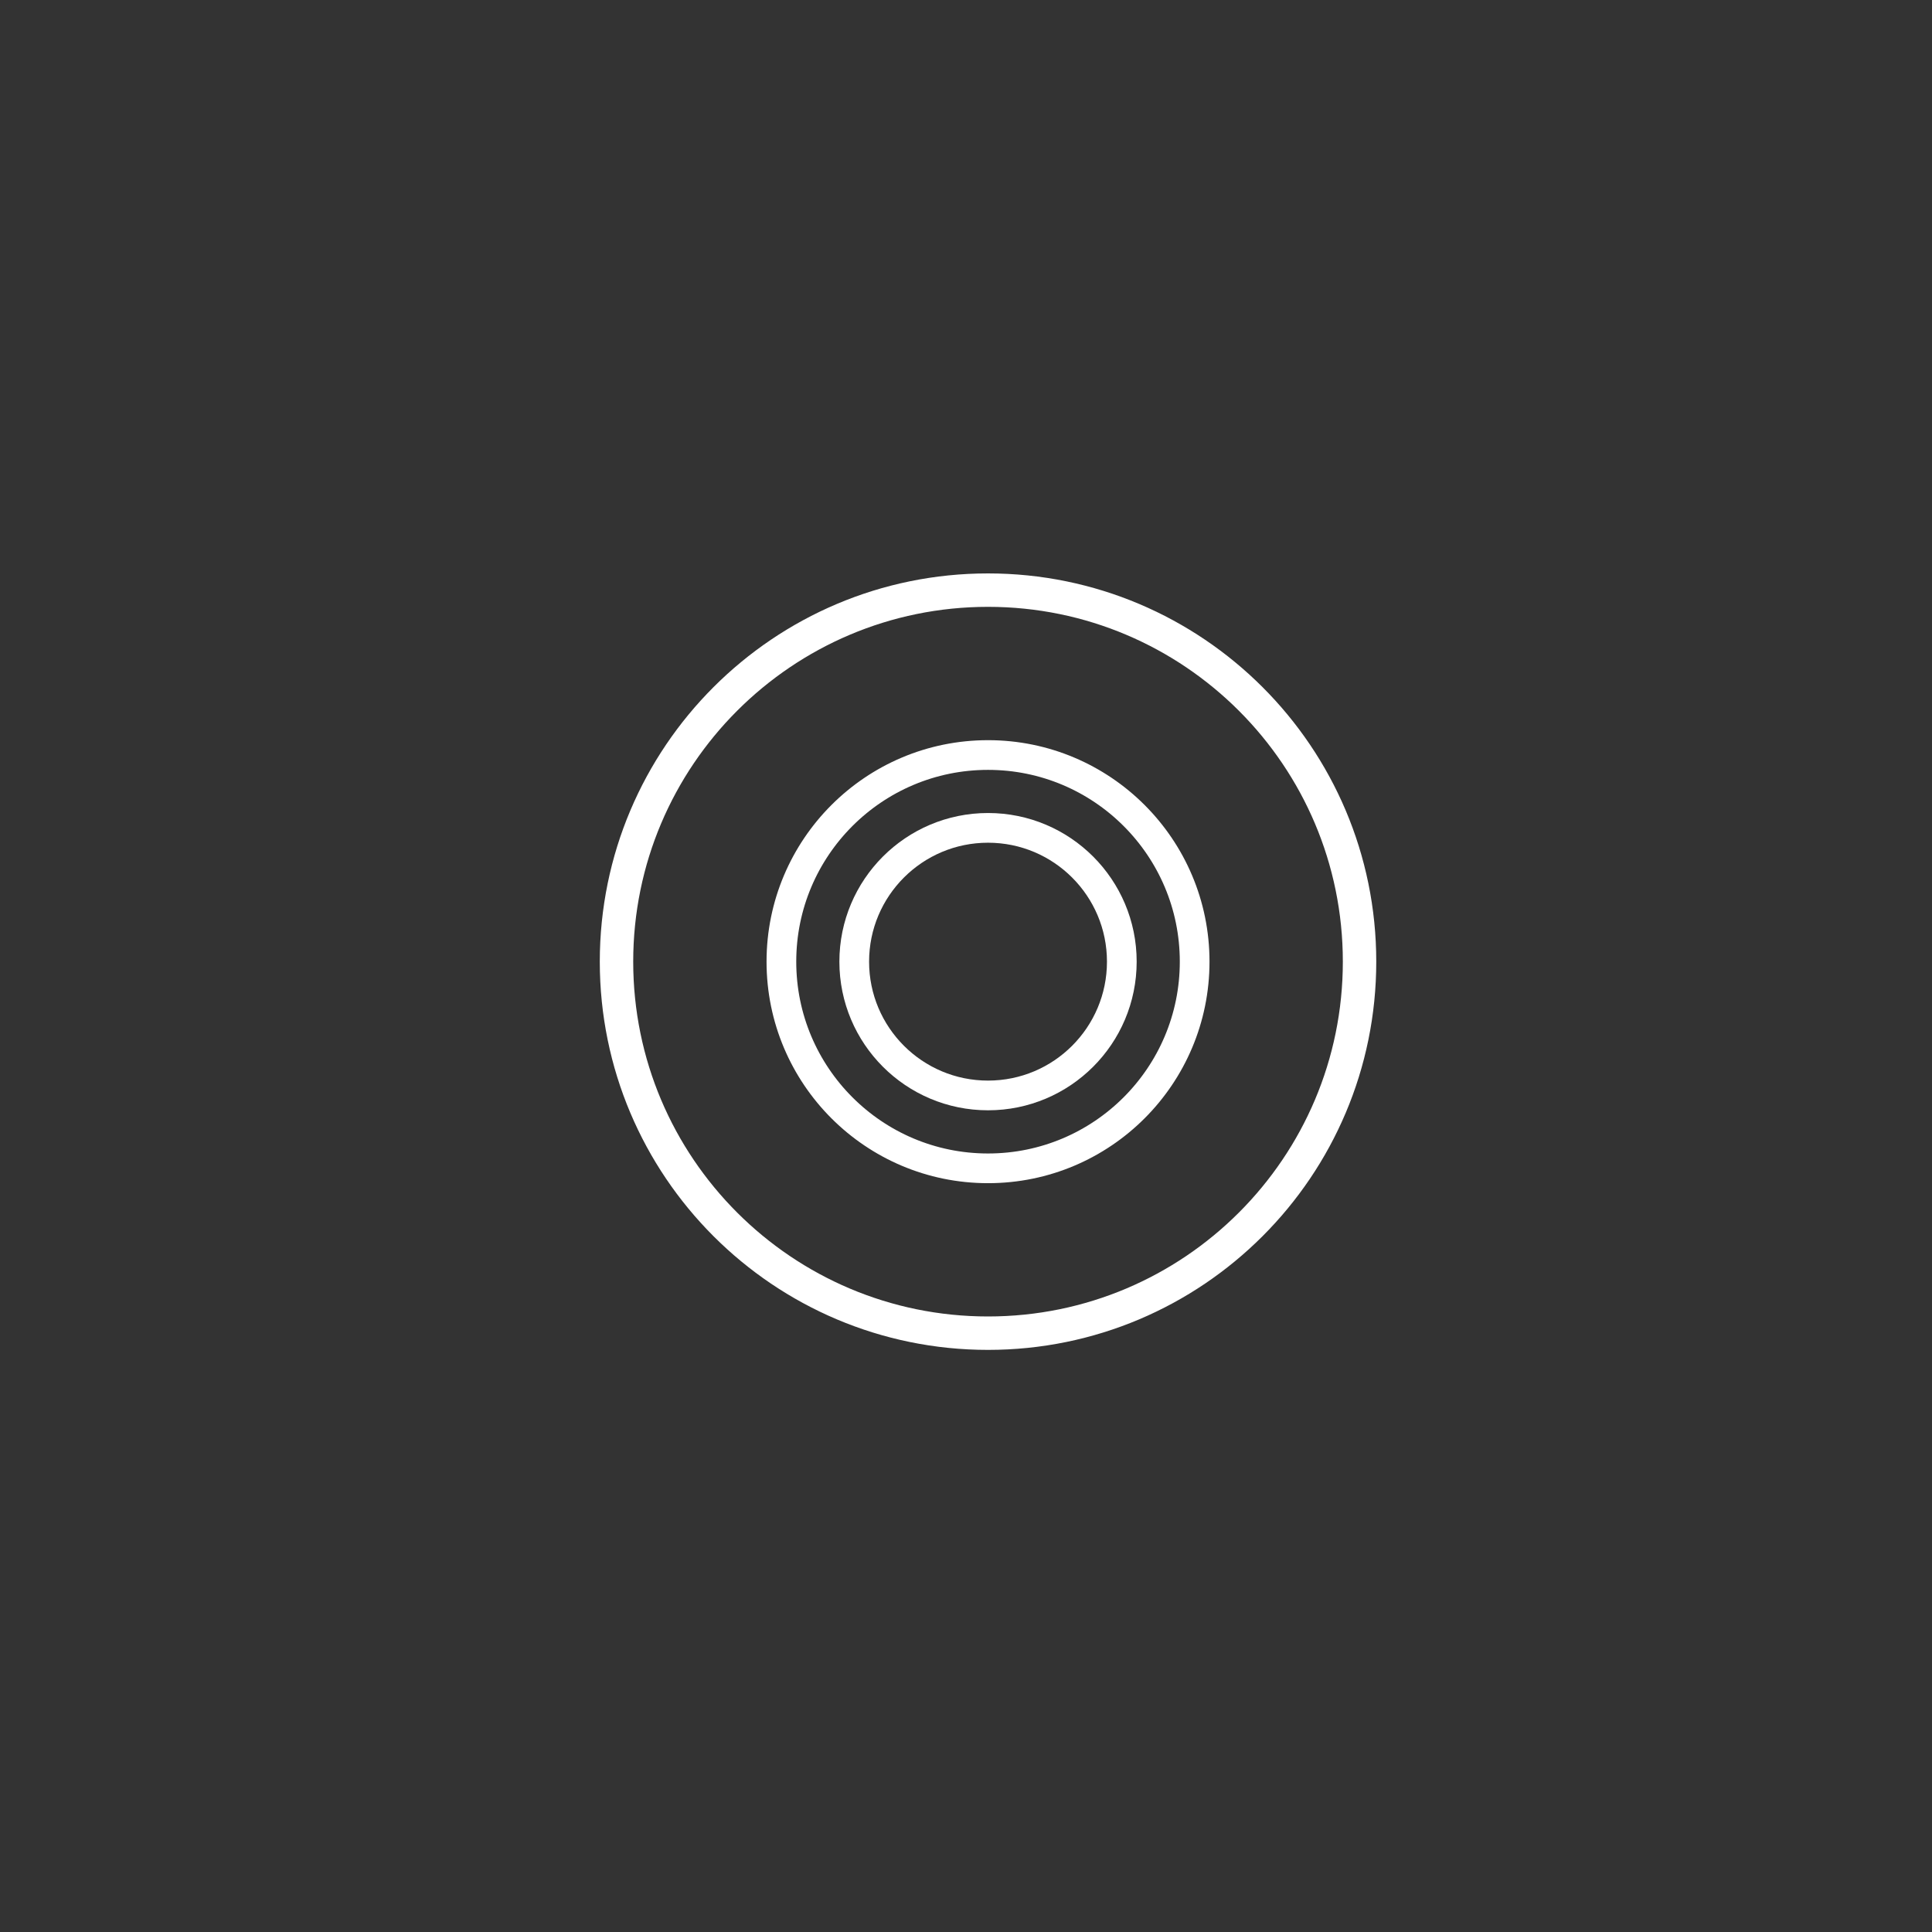
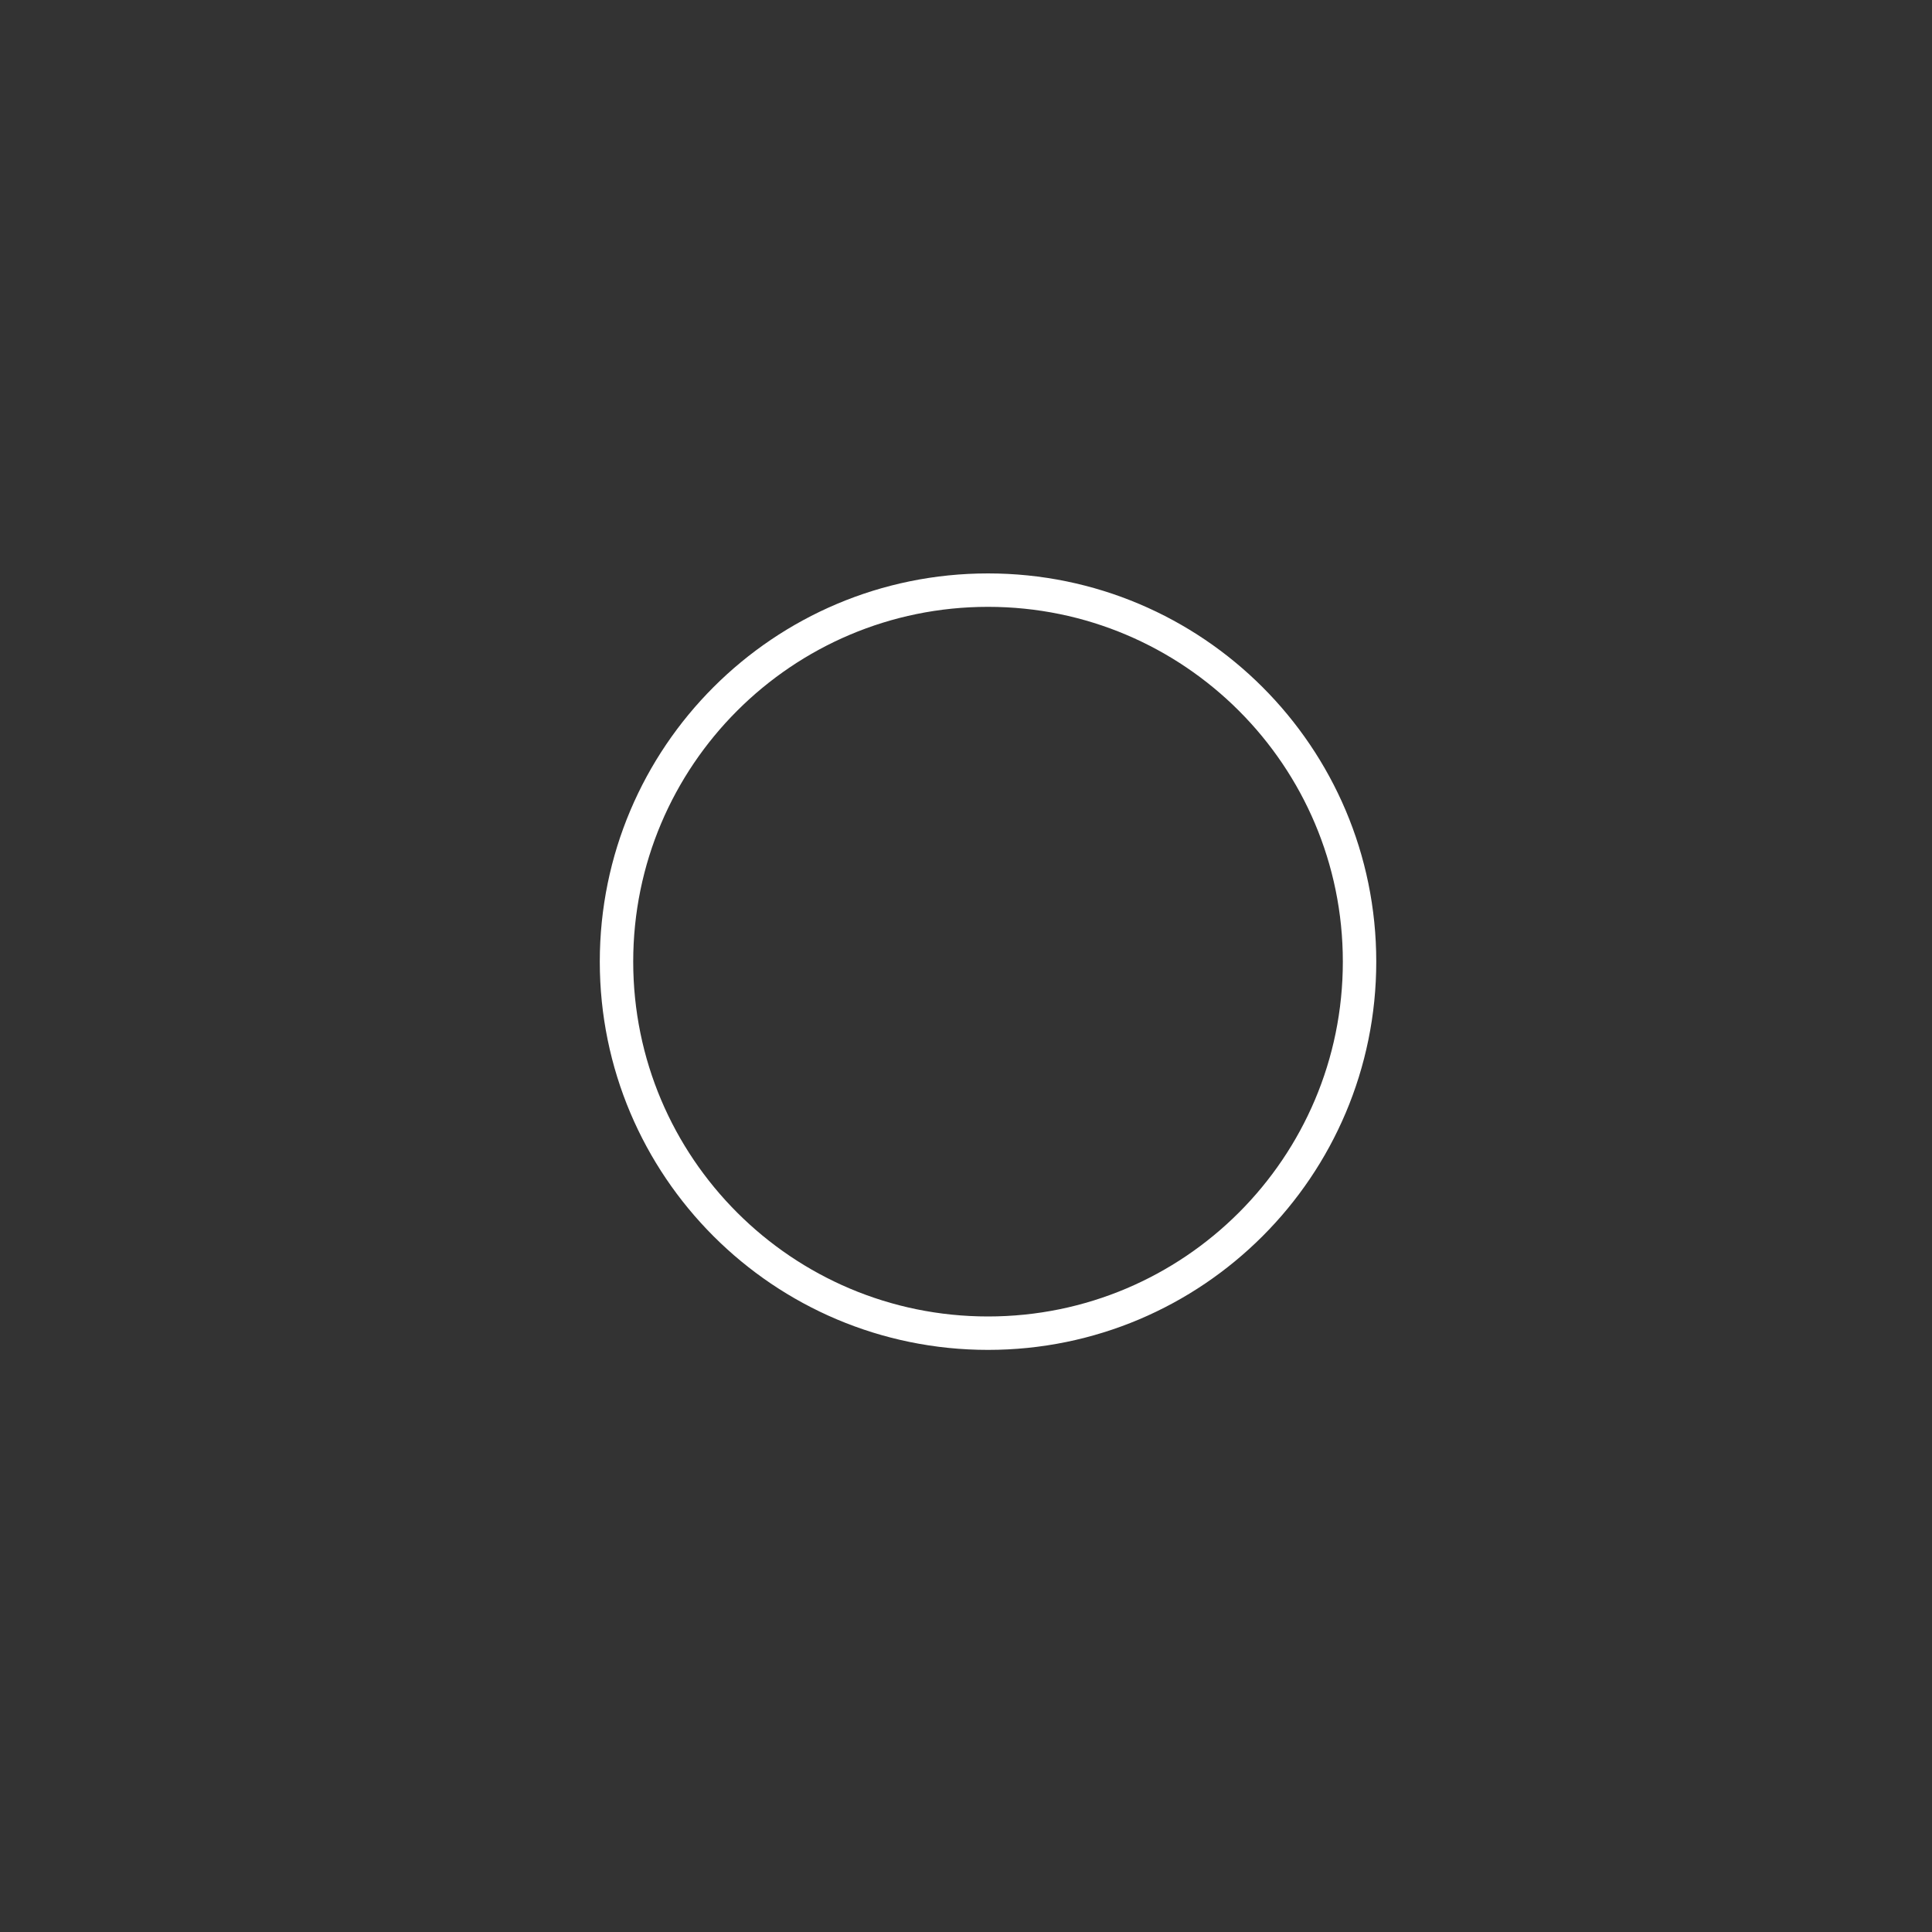
<svg xmlns="http://www.w3.org/2000/svg" width="40" height="40" viewBox="0 0 40 40" fill="none">
  <rect x="0" y="0" width="40" height="40" fill="#333333" stroke="none" />
  <path d="M20.456 27.602C24.704 27.602 28.148 24.159 28.148 19.91C28.148 15.662 24.704 12.218 20.456 12.218C16.208 12.218 12.764 15.662 12.764 19.91C12.764 24.159 16.208 27.602 20.456 27.602Z" stroke="white" stroke-width="0.692" />
-   <path d="M20.456 24.189C22.819 24.189 24.734 22.273 24.734 19.91C24.734 17.547 22.819 15.632 20.456 15.632C18.093 15.632 16.178 17.547 16.178 19.91C16.178 22.273 18.093 24.189 20.456 24.189Z" stroke="white" stroke-width="0.615" />
-   <path d="M20.456 22.68C21.986 22.68 23.226 21.44 23.226 19.91C23.226 18.38 21.986 17.14 20.456 17.14C18.926 17.14 17.686 18.38 17.686 19.91C17.686 21.44 18.926 22.68 20.456 22.68Z" stroke="white" stroke-width="0.615" />
</svg>